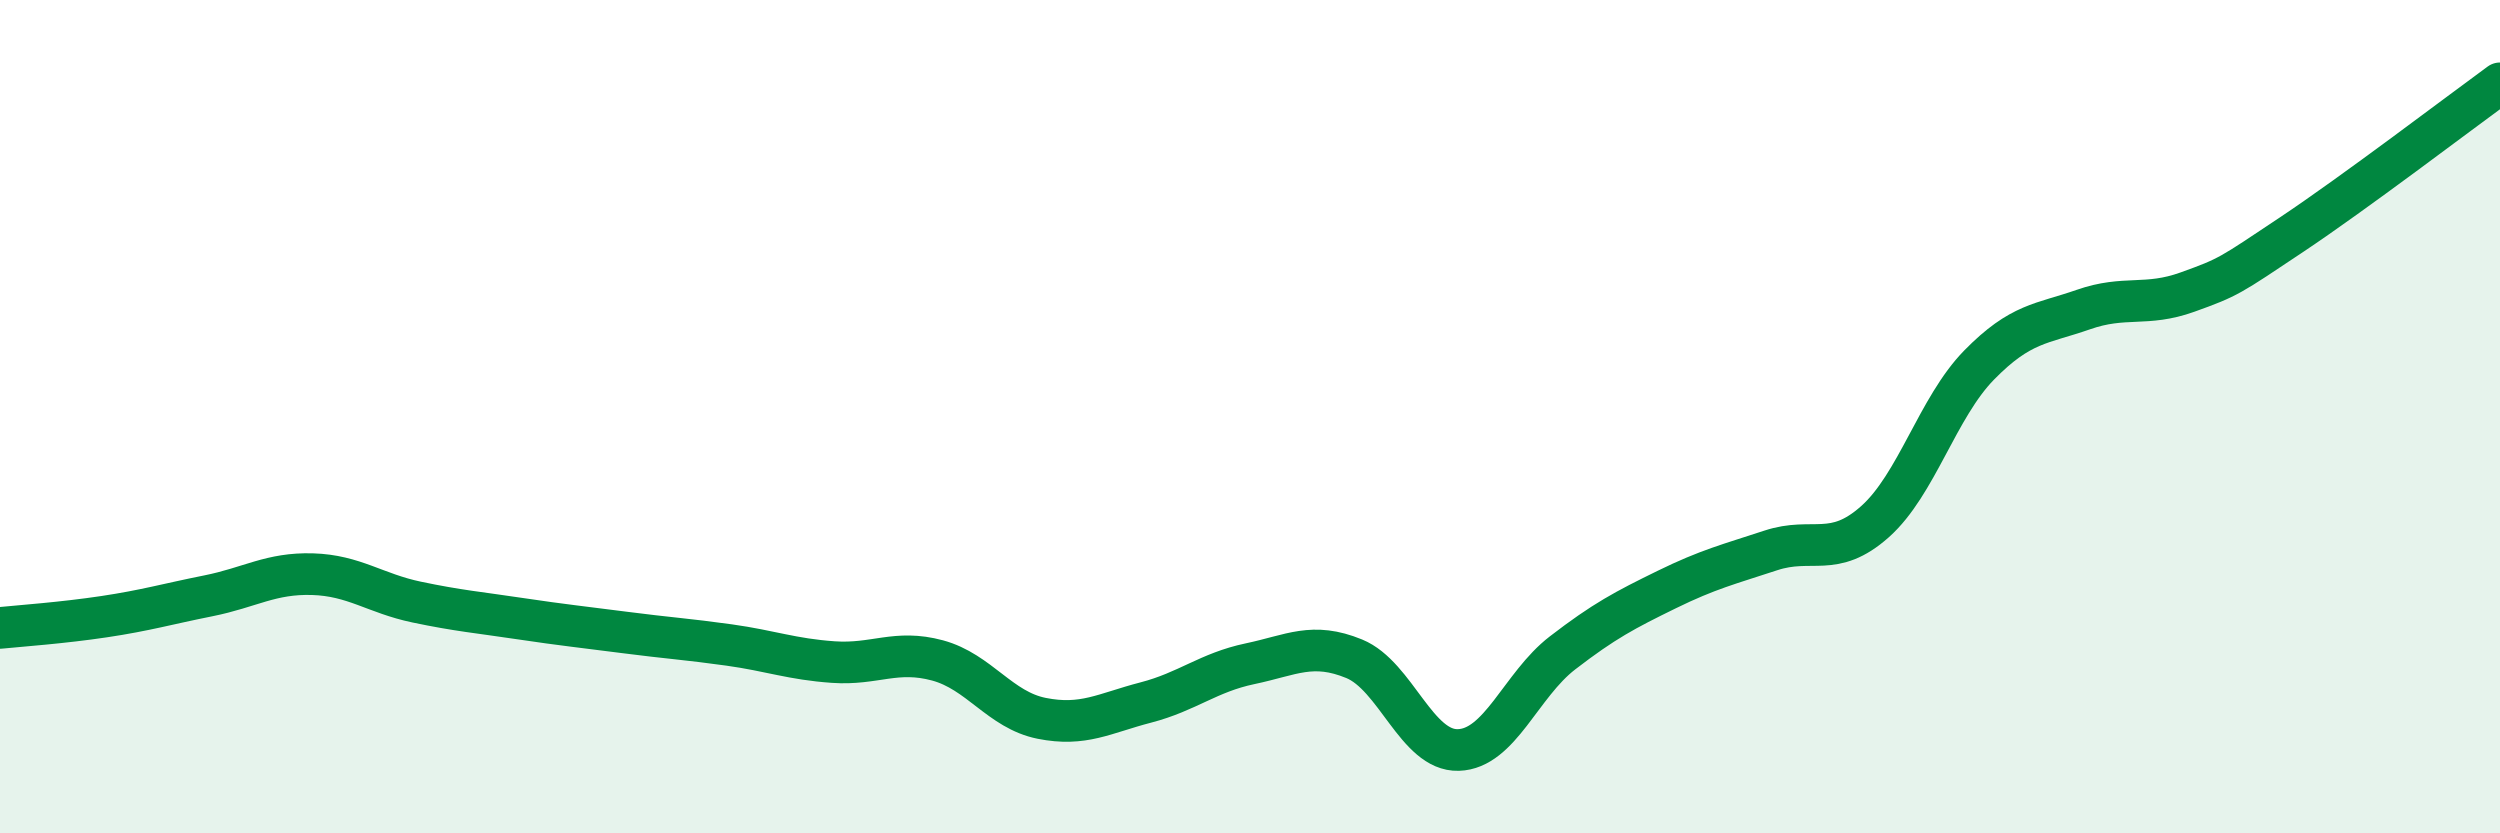
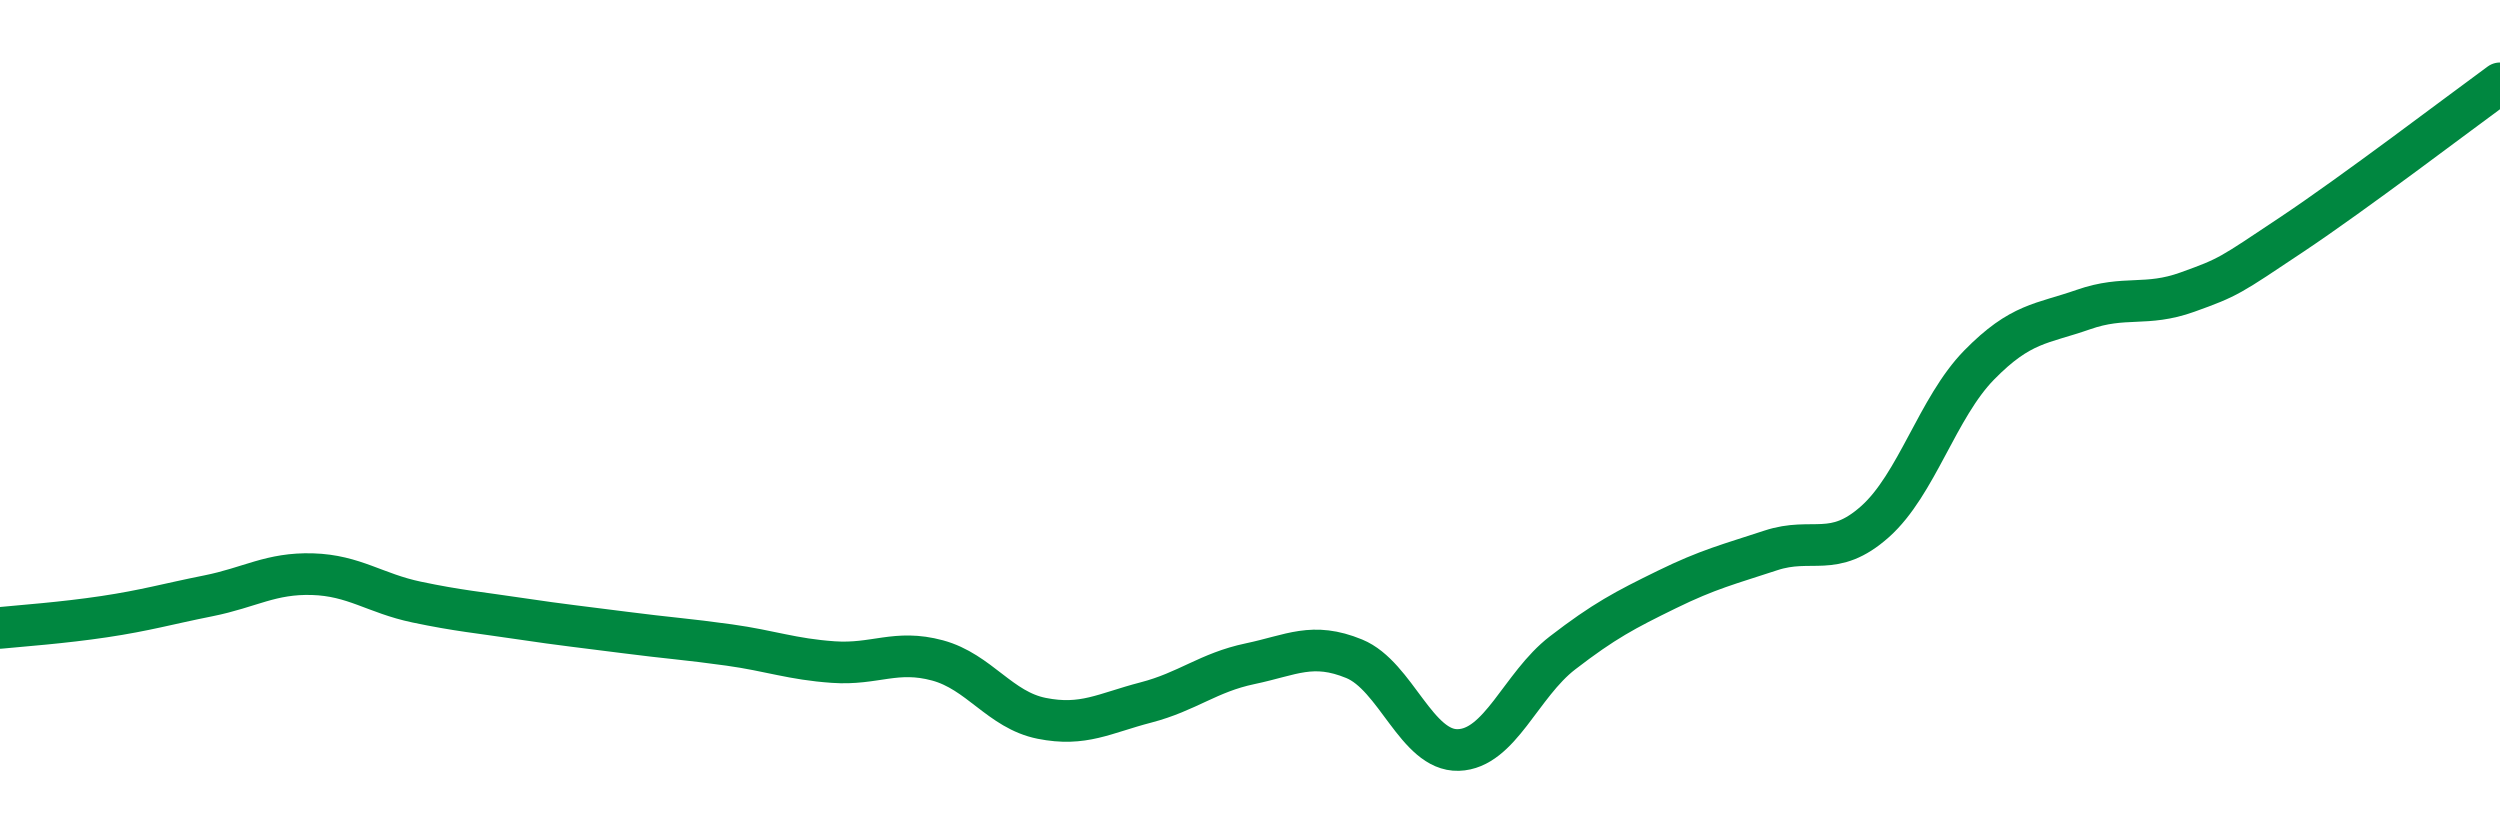
<svg xmlns="http://www.w3.org/2000/svg" width="60" height="20" viewBox="0 0 60 20">
-   <path d="M 0,15.07 C 0.5,15.02 1.5,14.95 2.5,14.8 C 3.5,14.65 4,14.5 5,14.3 C 6,14.1 6.5,13.75 7.5,13.78 C 8.5,13.81 9,14.24 10,14.45 C 11,14.66 11.5,14.7 12.5,14.85 C 13.5,15 14,15.05 15,15.18 C 16,15.31 16.5,15.34 17.5,15.48 C 18.5,15.62 19,15.82 20,15.89 C 21,15.96 21.5,15.58 22.5,15.85 C 23.5,16.12 24,17.04 25,17.24 C 26,17.44 26.5,17.12 27.5,16.86 C 28.5,16.6 29,16.14 30,15.93 C 31,15.72 31.5,15.4 32.5,15.81 C 33.5,16.22 34,18.03 35,18 C 36,17.97 36.5,16.44 37.5,15.67 C 38.5,14.9 39,14.64 40,14.15 C 41,13.66 41.5,13.54 42.5,13.21 C 43.5,12.88 44,13.41 45,12.52 C 46,11.63 46.5,9.78 47.5,8.76 C 48.5,7.74 49,7.78 50,7.43 C 51,7.08 51.5,7.37 52.5,7.01 C 53.5,6.65 53.5,6.63 55,5.63 C 56.5,4.63 59,2.73 60,2L60 20L0 20Z" fill="#008740" opacity="0.1" stroke-linecap="round" stroke-linejoin="round" />
  <path d="M 0,15.07 C 0.5,15.02 1.5,14.95 2.5,14.8 C 3.5,14.65 4,14.5 5,14.3 C 6,14.1 6.5,13.75 7.5,13.78 C 8.5,13.81 9,14.24 10,14.45 C 11,14.66 11.5,14.7 12.5,14.85 C 13.5,15 14,15.05 15,15.18 C 16,15.31 16.5,15.34 17.5,15.48 C 18.5,15.62 19,15.82 20,15.89 C 21,15.96 21.5,15.58 22.5,15.85 C 23.5,16.12 24,17.04 25,17.24 C 26,17.44 26.5,17.12 27.5,16.86 C 28.5,16.6 29,16.14 30,15.93 C 31,15.72 31.5,15.4 32.5,15.81 C 33.5,16.22 34,18.03 35,18 C 36,17.97 36.5,16.44 37.5,15.67 C 38.5,14.9 39,14.64 40,14.15 C 41,13.66 41.5,13.54 42.5,13.21 C 43.5,12.88 44,13.41 45,12.52 C 46,11.63 46.5,9.78 47.5,8.76 C 48.5,7.74 49,7.78 50,7.43 C 51,7.08 51.5,7.37 52.5,7.01 C 53.5,6.65 53.5,6.63 55,5.63 C 56.5,4.63 59,2.73 60,2" stroke="#008740" stroke-width="1" fill="none" stroke-linecap="round" stroke-linejoin="round" />
</svg>